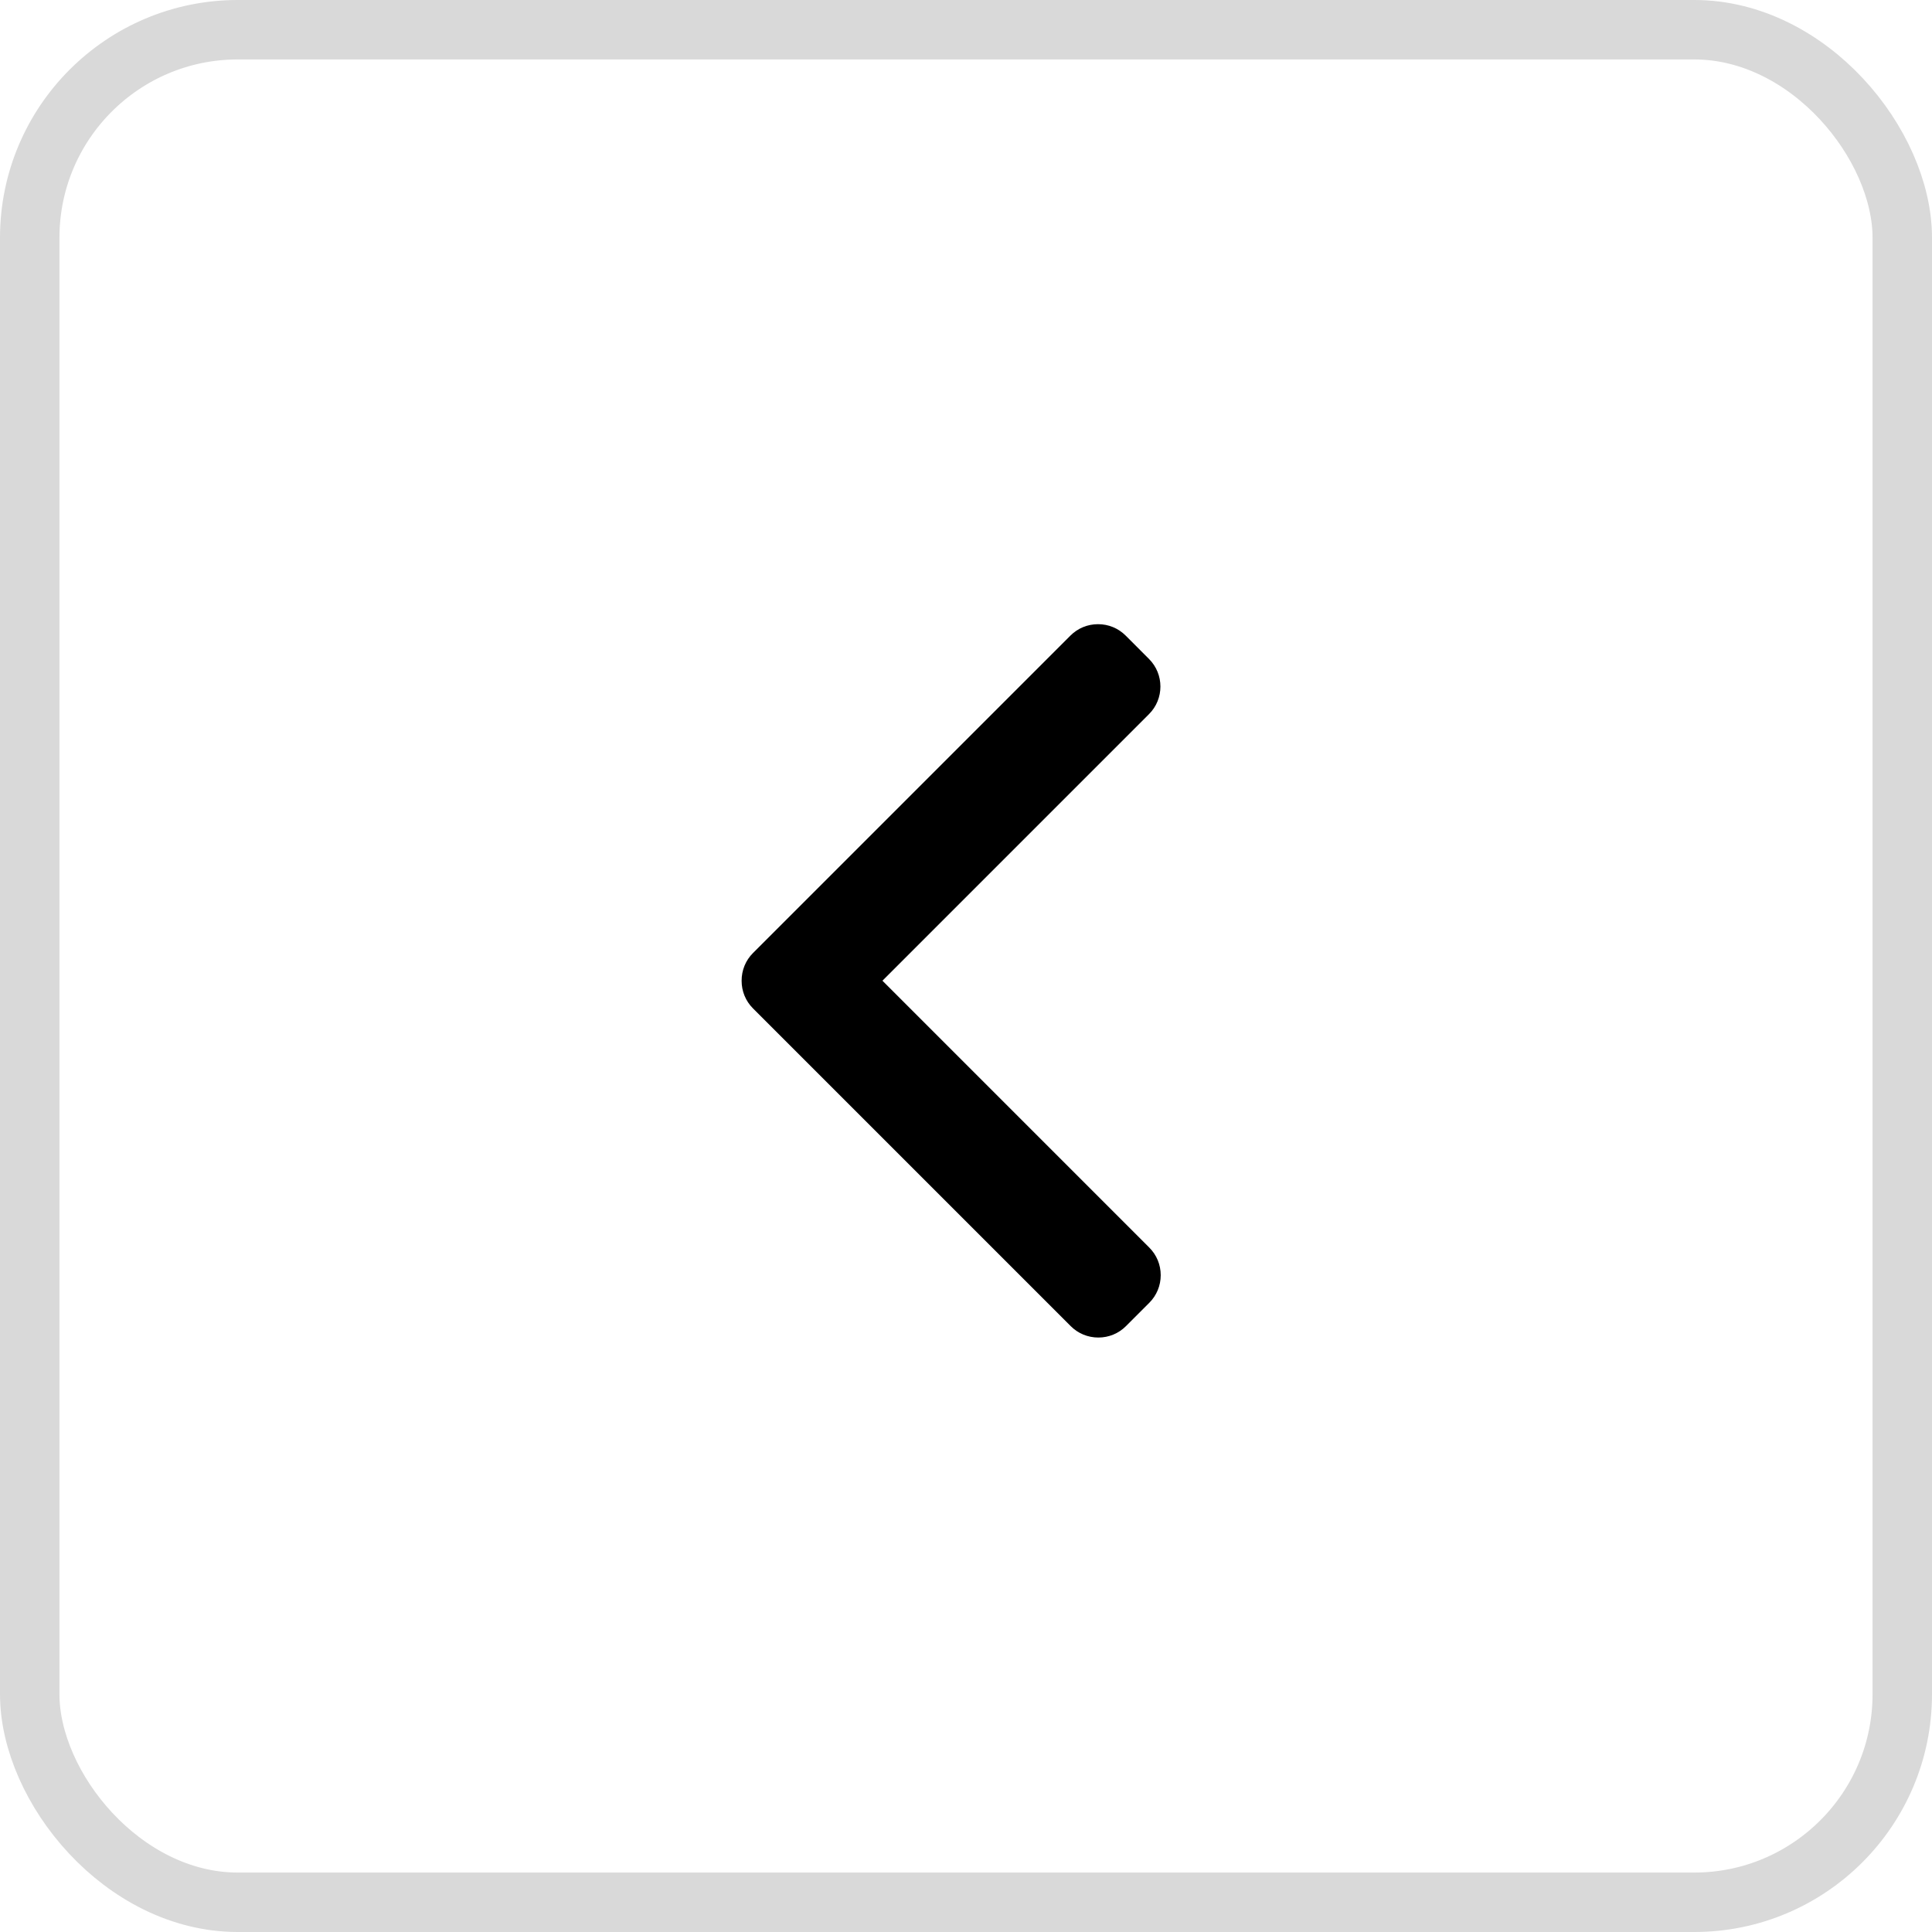
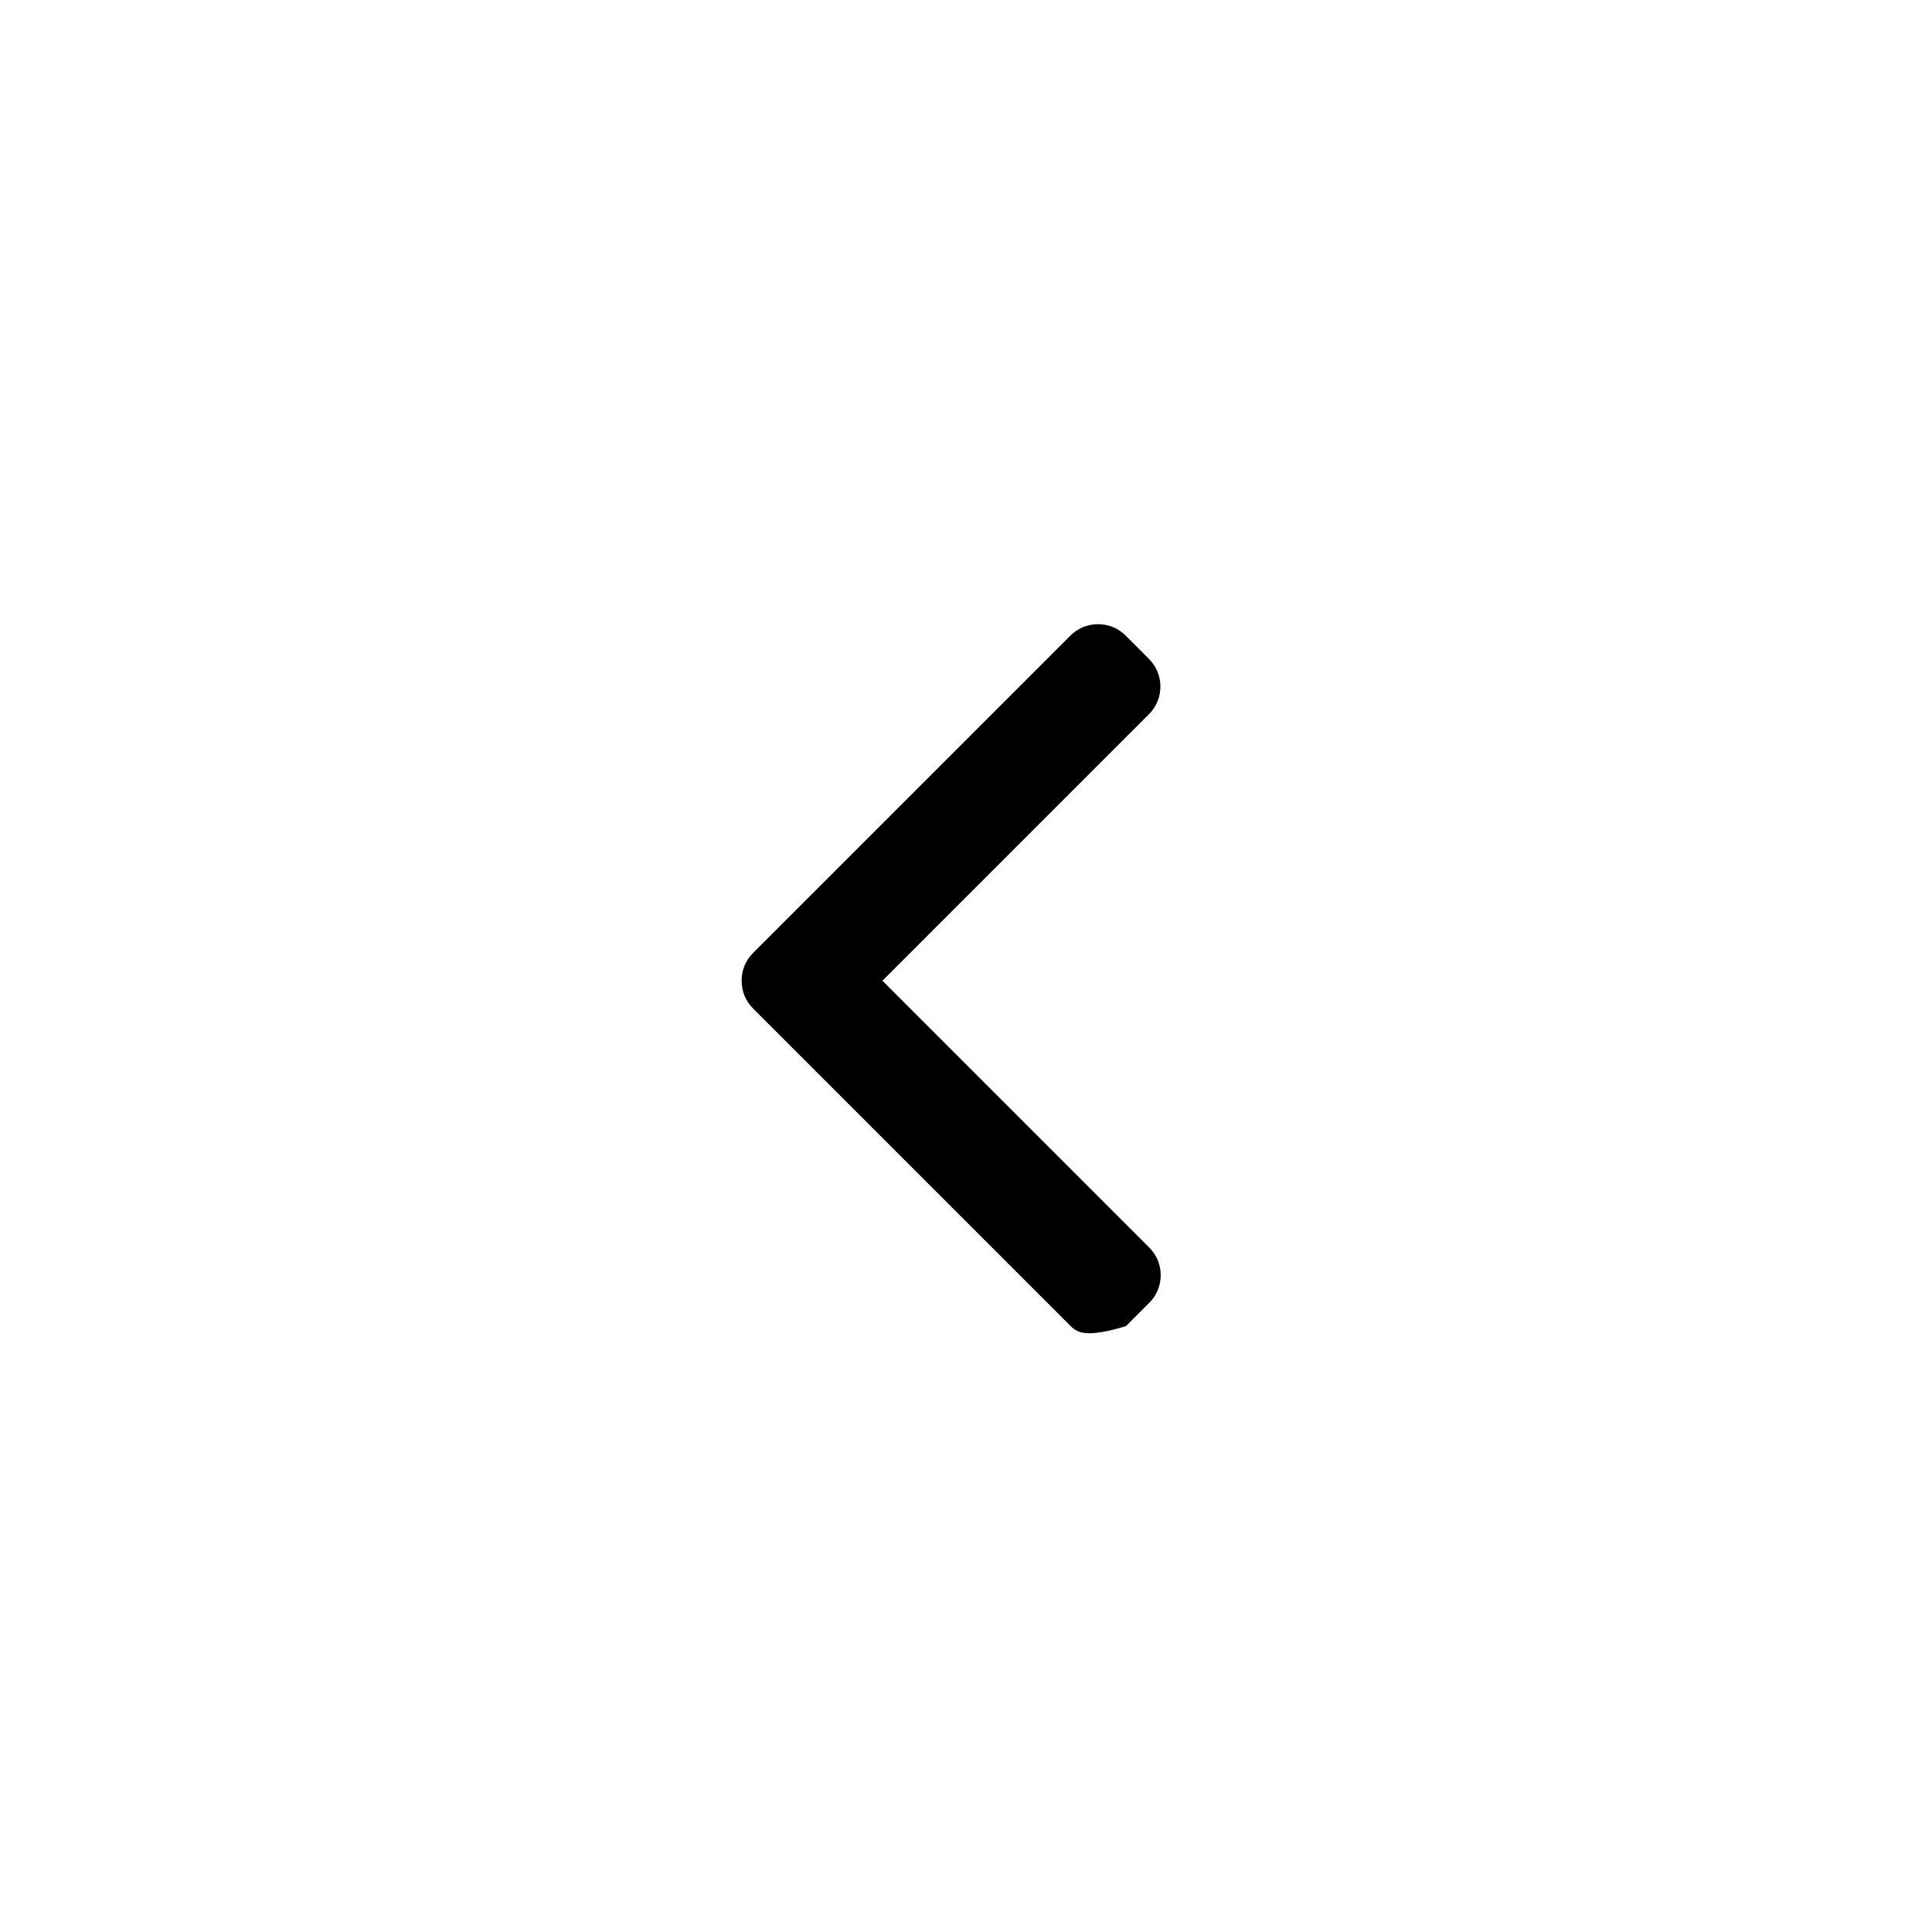
<svg xmlns="http://www.w3.org/2000/svg" width="65" height="65" viewBox="0 0 65 65" fill="none">
-   <rect x="1" y="1" width="63" height="63" rx="7" stroke="#D9D9D9" stroke-width="2" />
-   <path d="M25.334 32.063L36.014 21.383C36.261 21.136 36.591 21 36.943 21C37.294 21 37.624 21.136 37.871 21.383L38.657 22.17C39.169 22.682 39.169 23.515 38.657 24.026L29.689 32.995L38.667 41.974C38.914 42.221 39.051 42.55 39.051 42.902C39.051 43.254 38.914 43.583 38.667 43.831L37.881 44.617C37.634 44.864 37.304 45 36.953 45C36.601 45 36.271 44.864 36.024 44.617L25.334 33.927C25.086 33.679 24.95 33.348 24.951 32.996C24.95 32.642 25.086 32.311 25.334 32.063Z" fill="black" />
+   <path d="M25.334 32.063L36.014 21.383C36.261 21.136 36.591 21 36.943 21C37.294 21 37.624 21.136 37.871 21.383L38.657 22.17C39.169 22.682 39.169 23.515 38.657 24.026L29.689 32.995L38.667 41.974C38.914 42.221 39.051 42.55 39.051 42.902C39.051 43.254 38.914 43.583 38.667 43.831L37.881 44.617C36.601 45 36.271 44.864 36.024 44.617L25.334 33.927C25.086 33.679 24.95 33.348 24.951 32.996C24.95 32.642 25.086 32.311 25.334 32.063Z" fill="black" />
</svg>